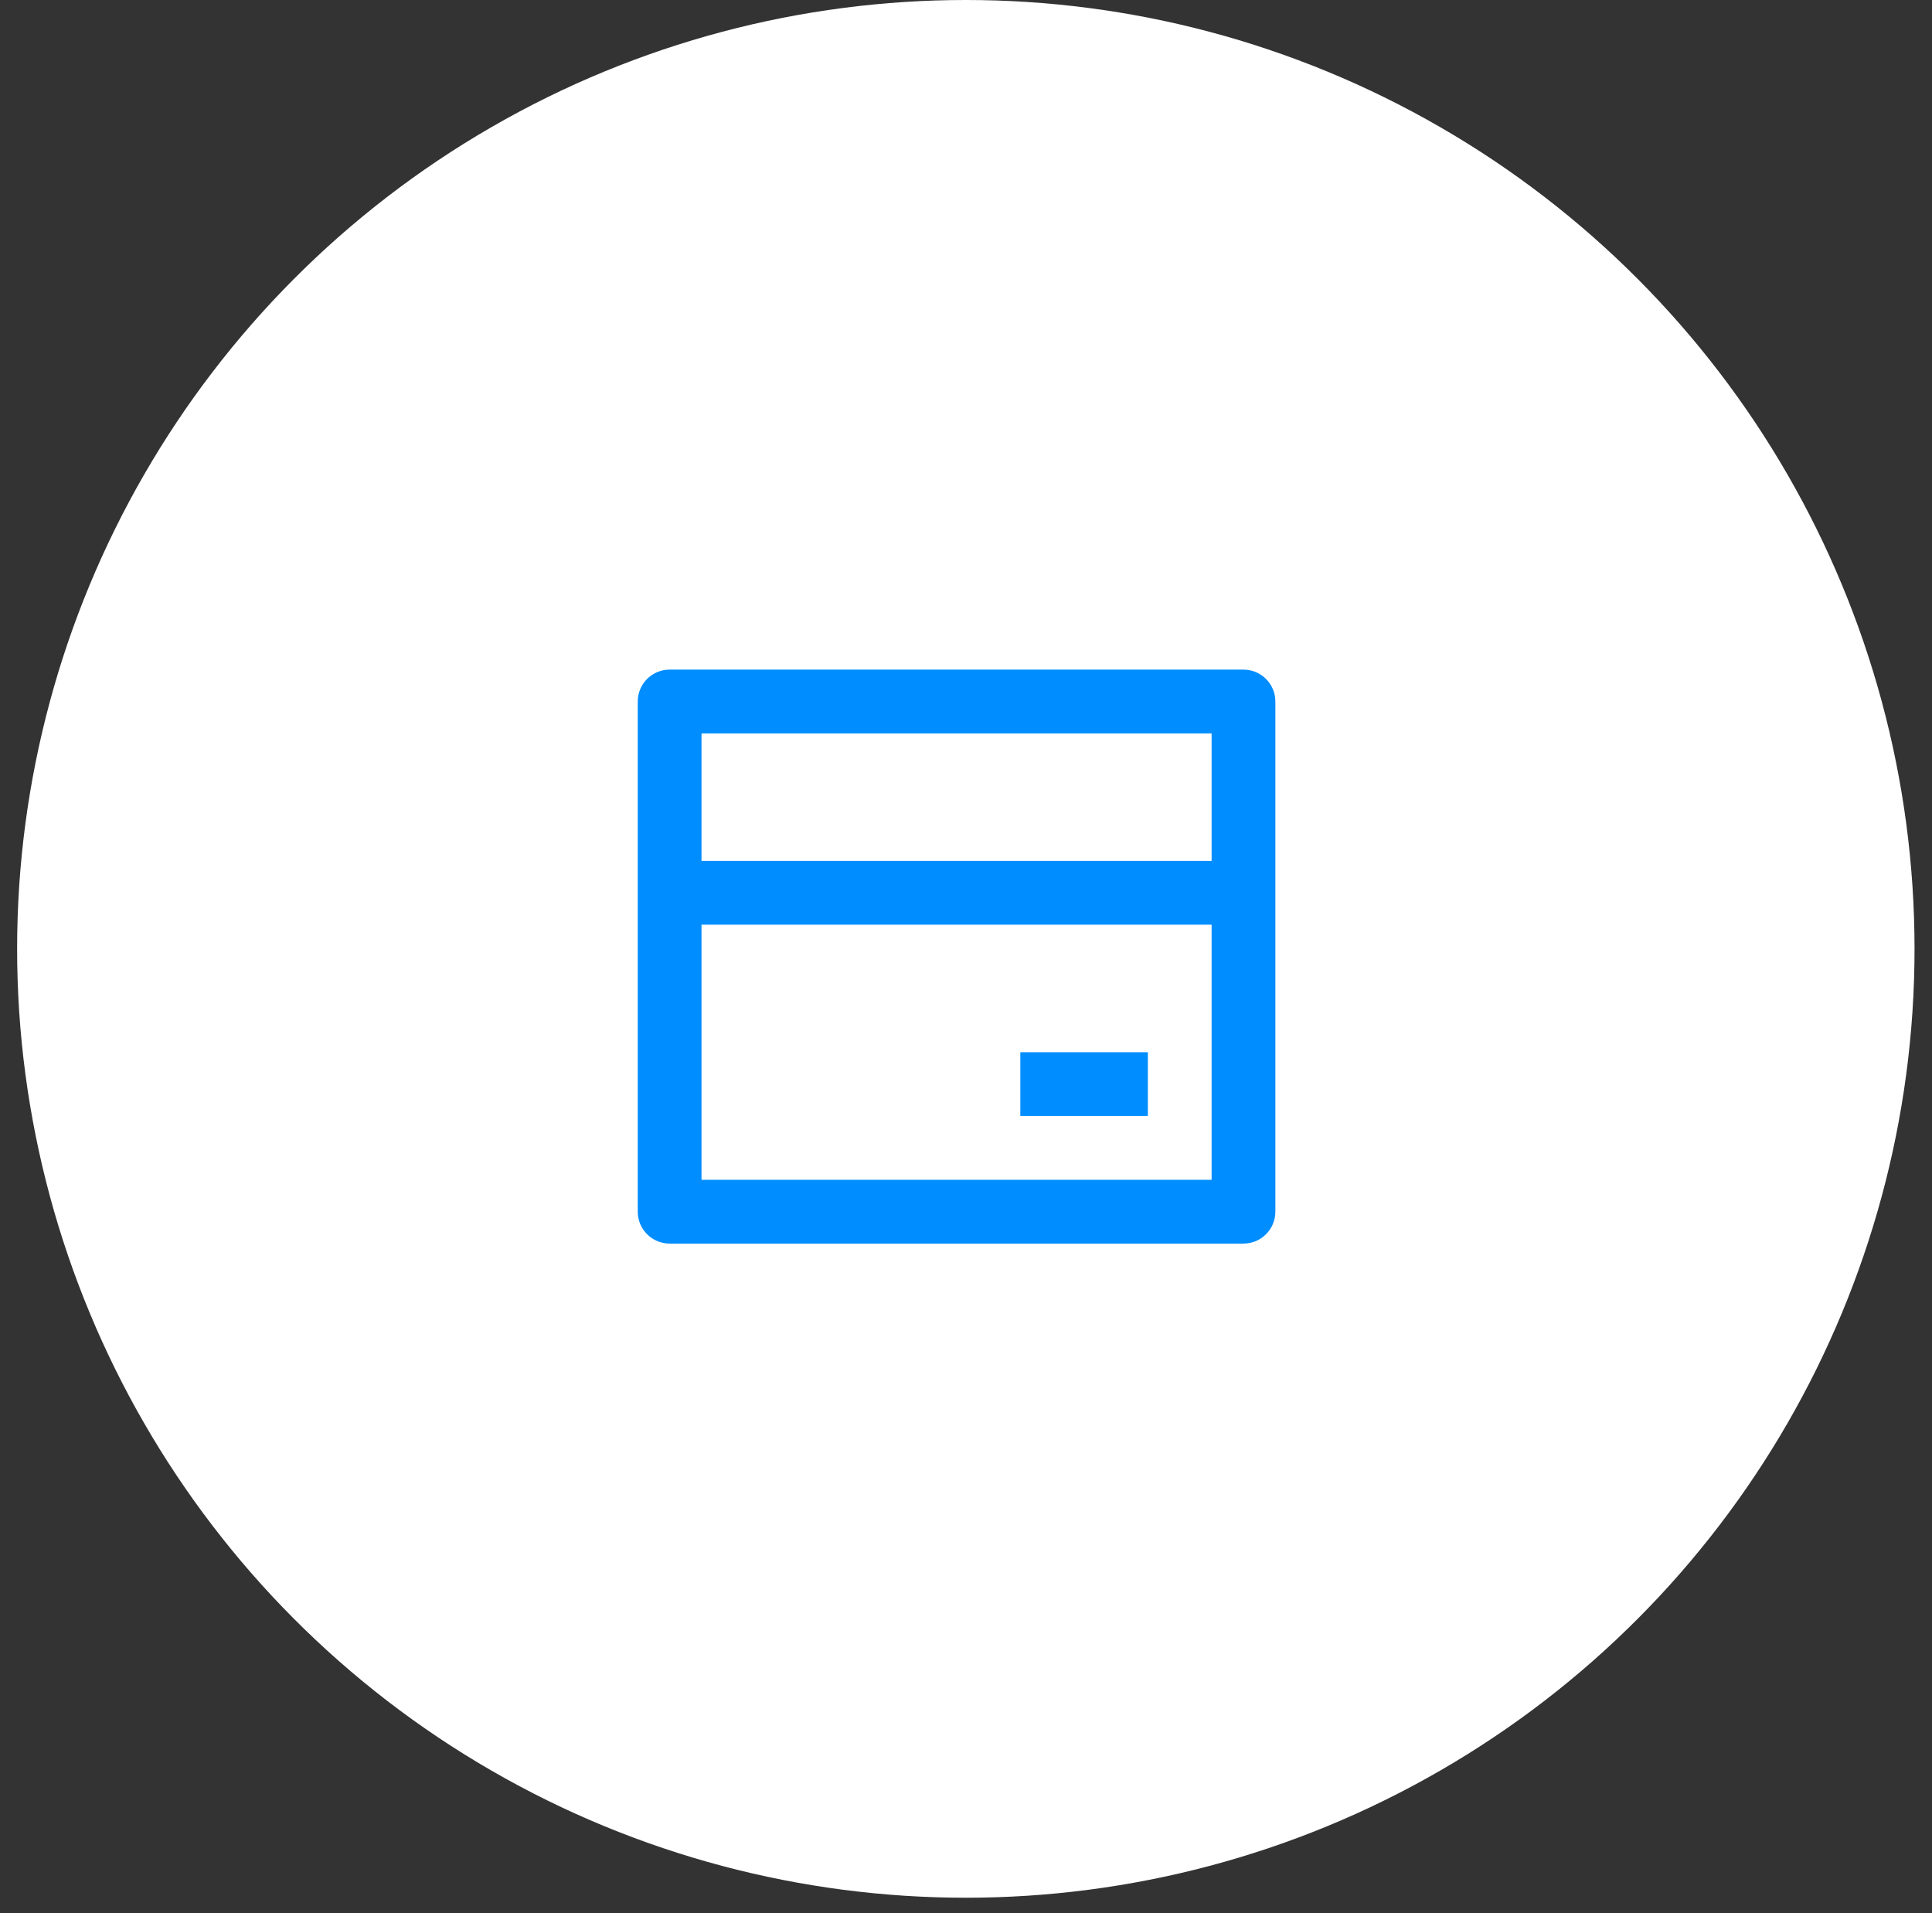
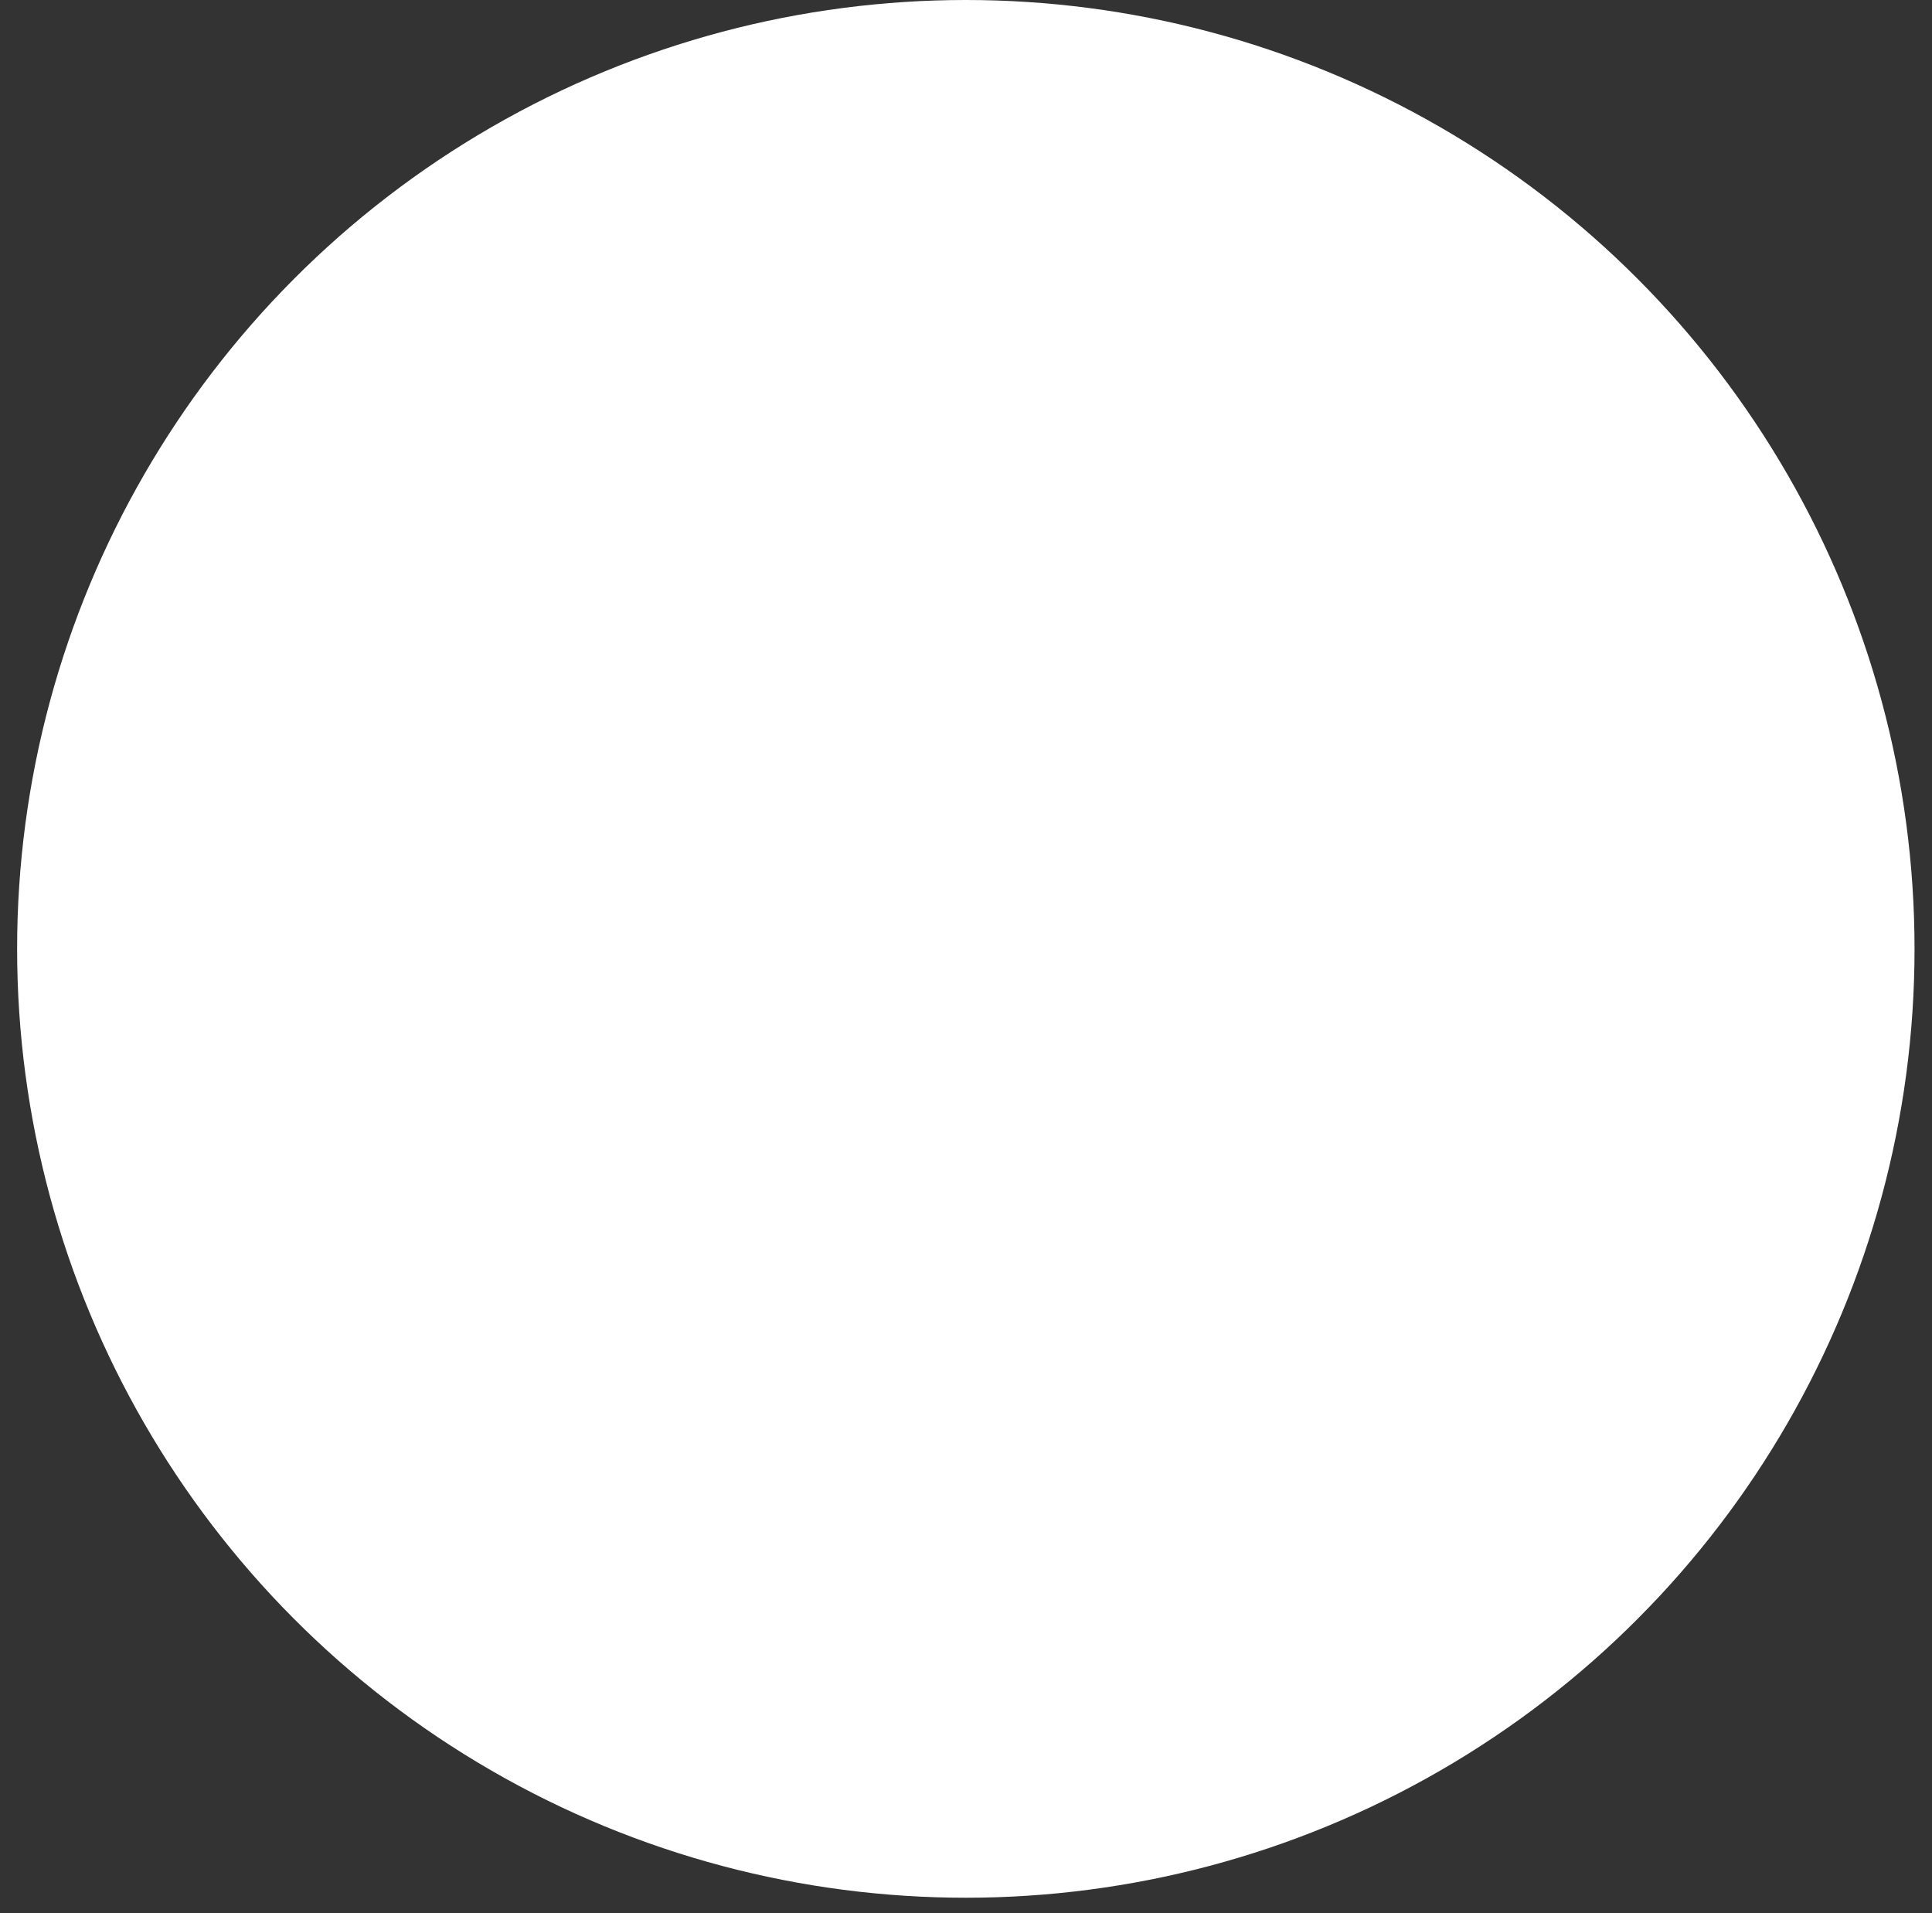
<svg xmlns="http://www.w3.org/2000/svg" width="101" height="100" viewBox="0 0 101 100" fill="none">
  <rect x="0" y="0" width="101" height="100" fill="#333333" stroke="none" />
  <circle cx="50.491" cy="49.596" r="49.596" fill="white" />
-   <path d="M35.007 35H65.007C65.927 35 66.673 35.746 66.673 36.666V63.333C66.673 64.254 65.927 65 65.007 65H35.007C34.086 65 33.34 64.254 33.34 63.333V36.666C33.34 35.746 34.086 35 35.007 35ZM63.34 48.333H36.673V61.666H63.34V48.333ZM63.34 45V38.333H36.673V45H63.34ZM53.34 55H60.007V58.333H53.34V55Z" fill="#008DFF" />
</svg>